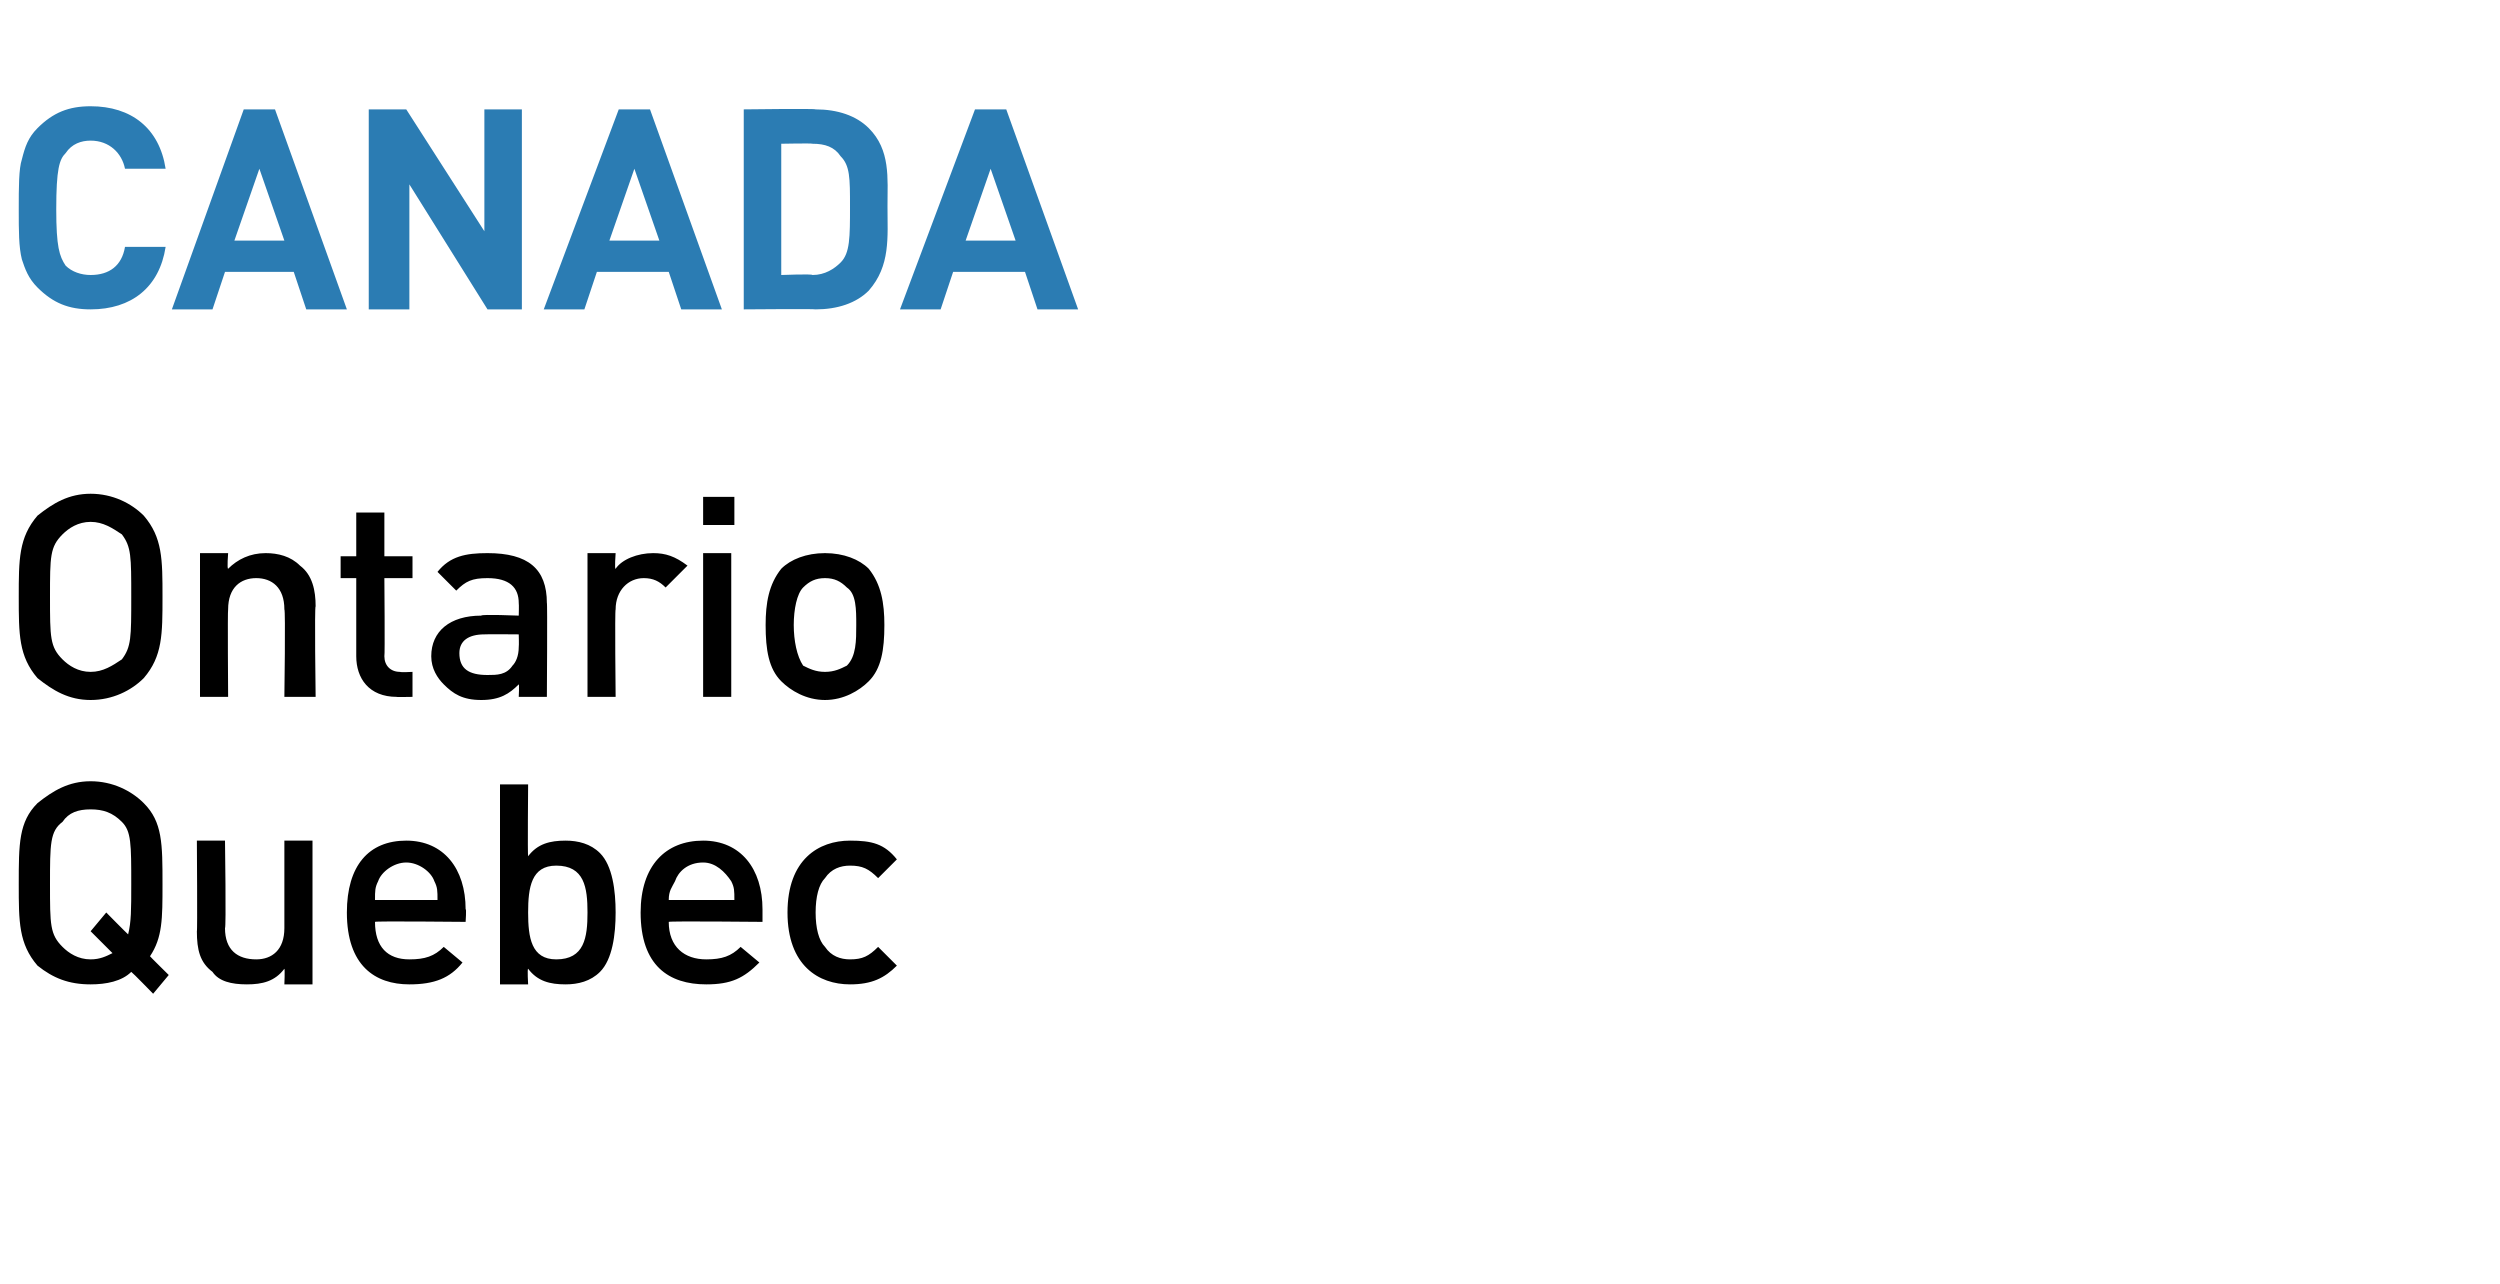
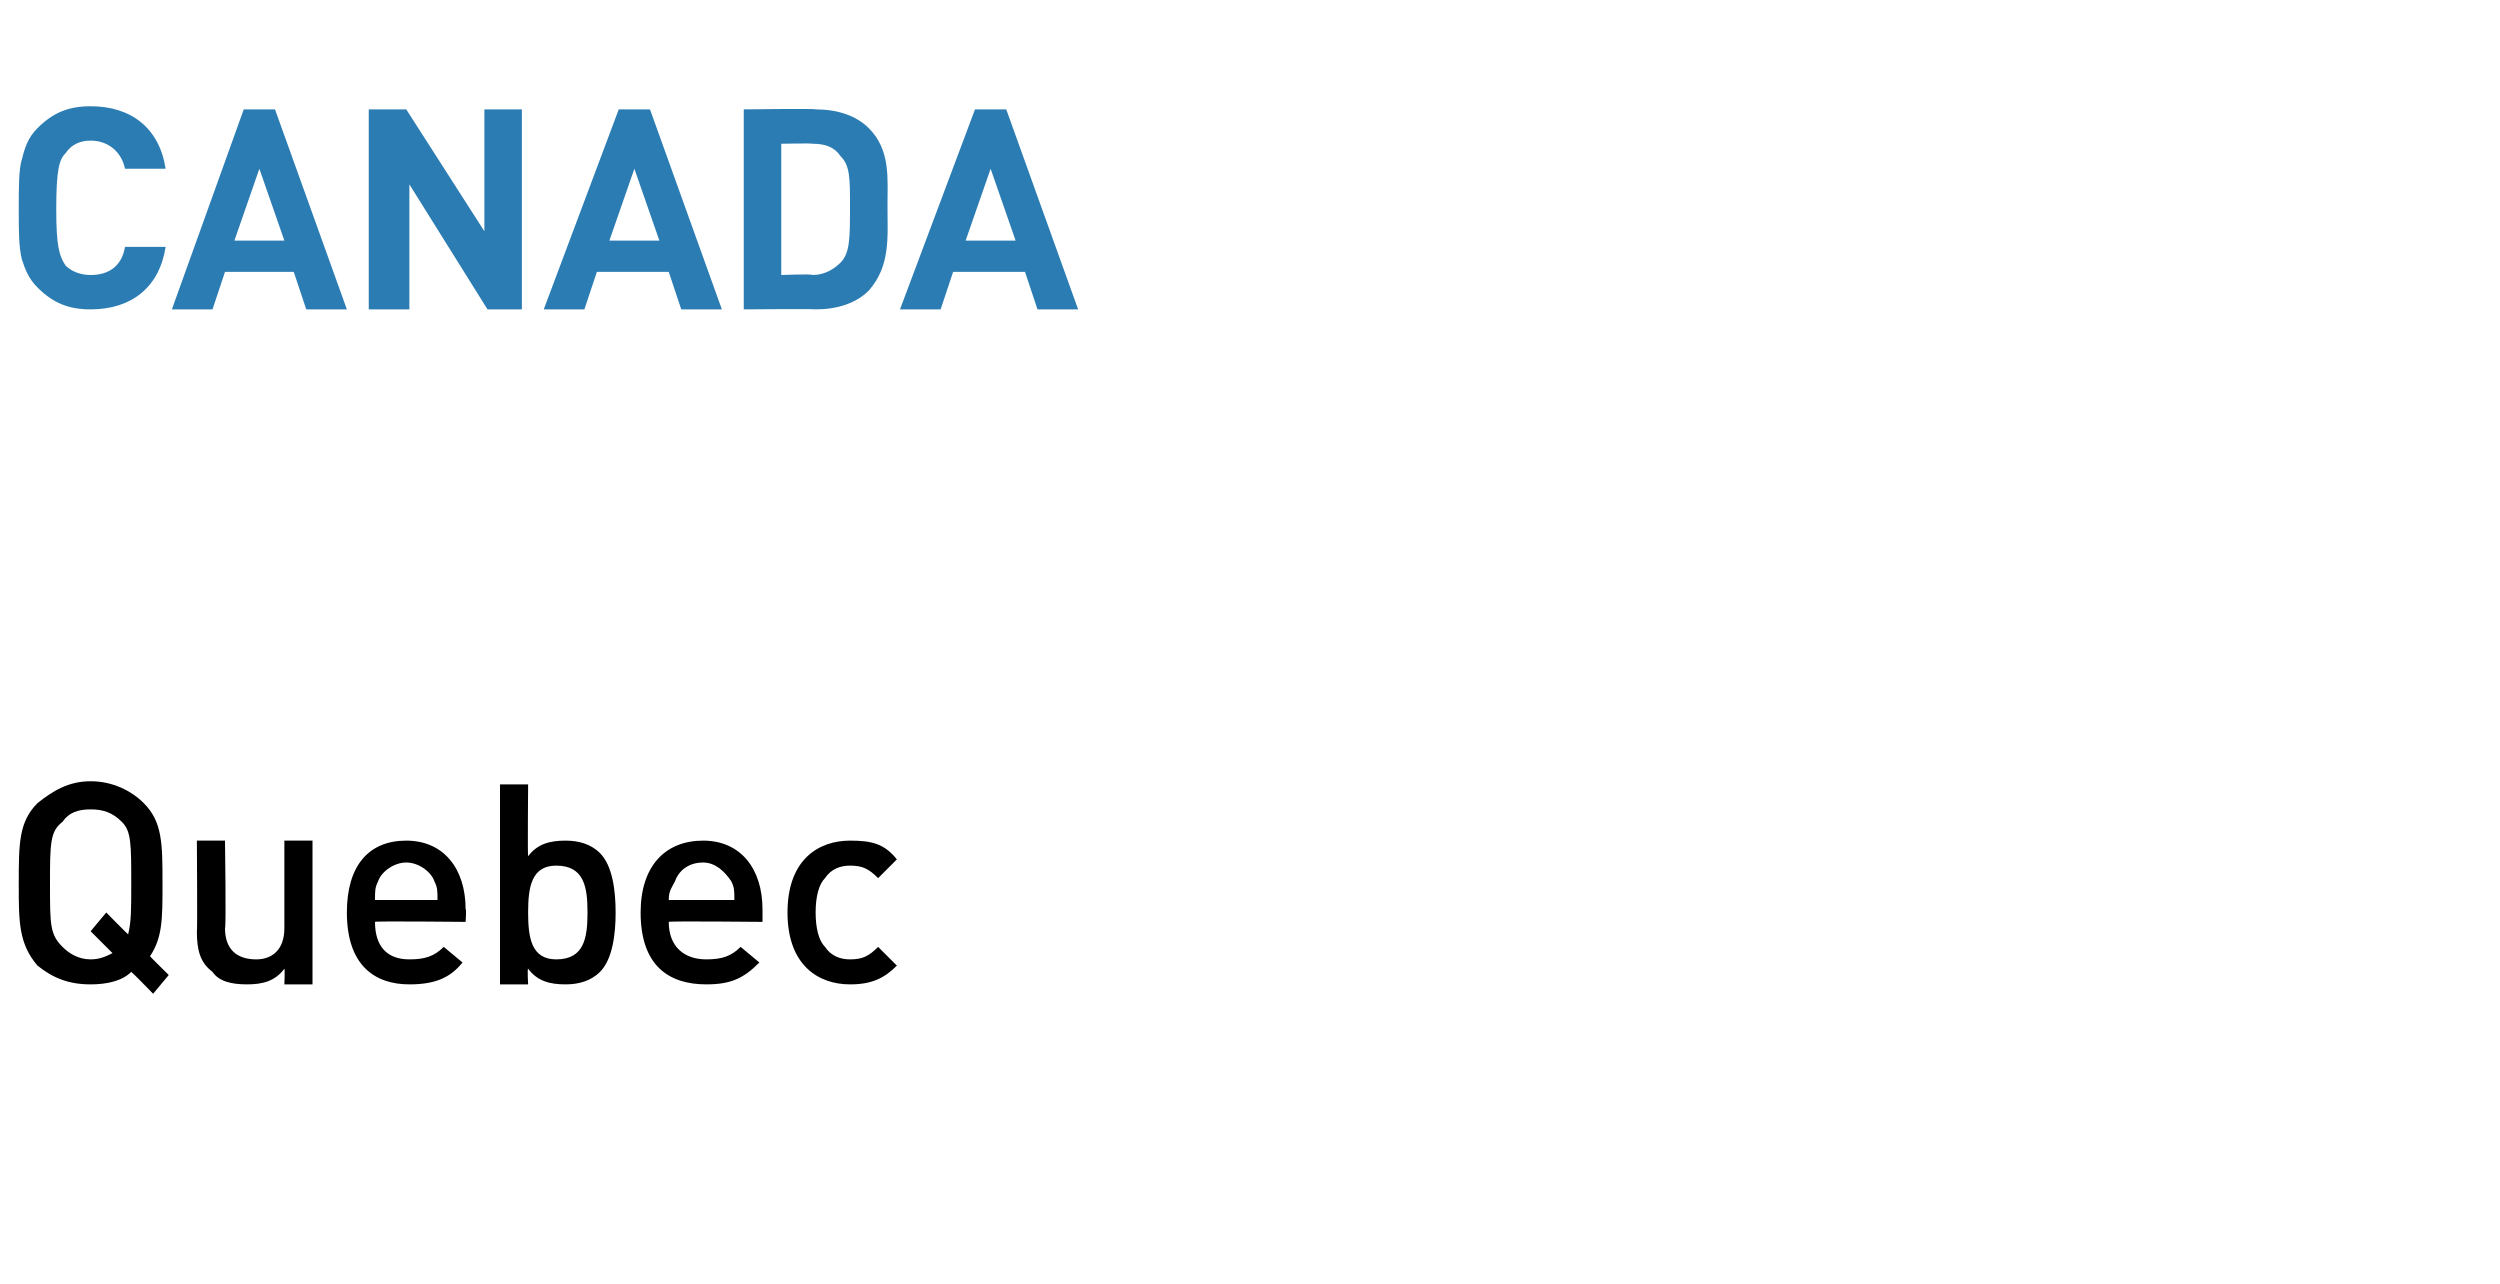
<svg xmlns="http://www.w3.org/2000/svg" version="1.1" width="80px" height="41.1px" viewBox="0 -3 80 41.1" style="top:-3px">
  <desc>canada Ontario Quebec</desc>
  <defs />
  <g id="Polygon241455">
    <path d="M 4.9 28.8 C 4.9 28.8 4.25 28.13 4.2 28.1 C 3.9 28.4 3.4 28.5 2.9 28.5 C 2.2 28.5 1.7 28.3 1.2 27.9 C 0.6 27.2 0.6 26.5 0.6 25.3 C 0.6 24 0.6 23.3 1.2 22.7 C 1.7 22.3 2.2 22 2.9 22 C 3.6 22 4.2 22.3 4.6 22.7 C 5.2 23.3 5.2 24 5.2 25.3 C 5.2 26.4 5.2 27 4.8 27.6 C 4.8 27.61 5.4 28.2 5.4 28.2 L 4.9 28.8 Z M 3.9 23.3 C 3.6 23 3.3 22.9 2.9 22.9 C 2.5 22.9 2.2 23 2 23.3 C 1.6 23.6 1.6 24 1.6 25.3 C 1.6 26.6 1.6 26.9 2 27.3 C 2.2 27.5 2.5 27.7 2.9 27.7 C 3.2 27.7 3.4 27.6 3.6 27.5 C 3.56 27.46 2.9 26.8 2.9 26.8 L 3.4 26.2 C 3.4 26.2 4.05 26.86 4.1 26.9 C 4.2 26.5 4.2 26.1 4.2 25.3 C 4.2 24 4.2 23.6 3.9 23.3 Z M 9.1 28.5 C 9.1 28.5 9.12 28.02 9.1 28 C 8.8 28.4 8.4 28.5 7.9 28.5 C 7.4 28.5 7 28.4 6.8 28.1 C 6.4 27.8 6.3 27.4 6.3 26.8 C 6.32 26.84 6.3 23.9 6.3 23.9 L 7.2 23.9 C 7.2 23.9 7.24 26.7 7.2 26.7 C 7.2 27.4 7.6 27.7 8.2 27.7 C 8.7 27.7 9.1 27.4 9.1 26.7 C 9.1 26.7 9.1 23.9 9.1 23.9 L 10 23.9 L 10 28.5 L 9.1 28.5 Z M 12 26.5 C 12 27.3 12.4 27.7 13.1 27.7 C 13.6 27.7 13.9 27.6 14.2 27.3 C 14.2 27.3 14.8 27.8 14.8 27.8 C 14.4 28.3 13.9 28.5 13.1 28.5 C 12 28.5 11.1 27.9 11.1 26.2 C 11.1 24.7 11.8 23.9 13 23.9 C 14.2 23.9 14.9 24.8 14.9 26.1 C 14.93 26.06 14.9 26.5 14.9 26.5 C 14.9 26.5 11.97 26.47 12 26.5 Z M 13.9 25.2 C 13.8 24.9 13.4 24.6 13 24.6 C 12.6 24.6 12.2 24.9 12.1 25.2 C 12 25.4 12 25.5 12 25.8 C 12 25.8 14 25.8 14 25.8 C 14 25.5 14 25.4 13.9 25.2 Z M 19.2 28.1 C 18.9 28.4 18.5 28.5 18.1 28.5 C 17.6 28.5 17.2 28.4 16.9 28 C 16.87 28 16.9 28.5 16.9 28.5 L 16 28.5 L 16 22.1 L 16.9 22.1 C 16.9 22.1 16.88 24.38 16.9 24.4 C 17.2 24 17.6 23.9 18.1 23.9 C 18.5 23.9 18.9 24 19.2 24.3 C 19.6 24.7 19.7 25.5 19.7 26.2 C 19.7 26.9 19.6 27.7 19.2 28.1 Z M 17.8 24.7 C 17 24.7 16.9 25.4 16.9 26.2 C 16.9 27 17 27.7 17.8 27.7 C 18.7 27.7 18.8 27 18.8 26.2 C 18.8 25.4 18.7 24.7 17.8 24.7 Z M 21.4 26.5 C 21.4 27.3 21.9 27.7 22.6 27.7 C 23.1 27.7 23.4 27.6 23.7 27.3 C 23.7 27.3 24.3 27.8 24.3 27.8 C 23.8 28.3 23.4 28.5 22.6 28.5 C 21.4 28.5 20.5 27.9 20.5 26.2 C 20.5 24.7 21.3 23.9 22.5 23.9 C 23.7 23.9 24.4 24.8 24.4 26.1 C 24.4 26.06 24.4 26.5 24.4 26.5 C 24.4 26.5 21.44 26.47 21.4 26.5 Z M 23.4 25.2 C 23.2 24.9 22.9 24.6 22.5 24.6 C 22 24.6 21.7 24.9 21.6 25.2 C 21.5 25.4 21.4 25.5 21.4 25.8 C 21.4 25.8 23.5 25.8 23.5 25.8 C 23.5 25.5 23.5 25.4 23.4 25.2 Z M 27.2 28.5 C 26.2 28.5 25.2 27.9 25.2 26.2 C 25.2 24.5 26.2 23.9 27.2 23.9 C 27.9 23.9 28.3 24 28.7 24.5 C 28.7 24.5 28.1 25.1 28.1 25.1 C 27.8 24.8 27.6 24.7 27.2 24.7 C 26.9 24.7 26.6 24.8 26.4 25.1 C 26.2 25.3 26.1 25.7 26.1 26.2 C 26.1 26.7 26.2 27.1 26.4 27.3 C 26.6 27.6 26.9 27.7 27.2 27.7 C 27.6 27.7 27.8 27.6 28.1 27.3 C 28.1 27.3 28.7 27.9 28.7 27.9 C 28.3 28.3 27.9 28.5 27.2 28.5 Z " stroke="none" fill="#000" />
  </g>
  <g id="Polygon241454">
-     <path d="M 4.6 18.7 C 4.2 19.1 3.6 19.4 2.9 19.4 C 2.2 19.4 1.7 19.1 1.2 18.7 C 0.6 18 0.6 17.3 0.6 16.1 C 0.6 14.9 0.6 14.2 1.2 13.5 C 1.7 13.1 2.2 12.8 2.9 12.8 C 3.6 12.8 4.2 13.1 4.6 13.5 C 5.2 14.2 5.2 14.9 5.2 16.1 C 5.2 17.3 5.2 18 4.6 18.7 Z M 3.9 14.1 C 3.6 13.9 3.3 13.7 2.9 13.7 C 2.5 13.7 2.2 13.9 2 14.1 C 1.6 14.5 1.6 14.8 1.6 16.1 C 1.6 17.4 1.6 17.7 2 18.1 C 2.2 18.3 2.5 18.5 2.9 18.5 C 3.3 18.5 3.6 18.3 3.9 18.1 C 4.2 17.7 4.2 17.4 4.2 16.1 C 4.2 14.8 4.2 14.5 3.9 14.1 Z M 9.1 19.3 C 9.1 19.3 9.14 16.52 9.1 16.5 C 9.1 15.8 8.7 15.5 8.2 15.5 C 7.7 15.5 7.3 15.8 7.3 16.5 C 7.28 16.52 7.3 19.3 7.3 19.3 L 6.4 19.3 L 6.4 14.7 L 7.3 14.7 C 7.3 14.7 7.26 15.2 7.3 15.2 C 7.6 14.9 8 14.7 8.5 14.7 C 8.9 14.7 9.3 14.8 9.6 15.1 C 10 15.4 10.1 15.9 10.1 16.4 C 10.06 16.39 10.1 19.3 10.1 19.3 L 9.1 19.3 Z M 12.7 19.3 C 11.8 19.3 11.4 18.7 11.4 18 C 11.4 18.04 11.4 15.5 11.4 15.5 L 10.9 15.5 L 10.9 14.8 L 11.4 14.8 L 11.4 13.4 L 12.3 13.4 L 12.3 14.8 L 13.2 14.8 L 13.2 15.5 L 12.3 15.5 C 12.3 15.5 12.32 17.99 12.3 18 C 12.3 18.3 12.5 18.5 12.8 18.5 C 12.82 18.52 13.2 18.5 13.2 18.5 L 13.2 19.3 C 13.2 19.3 12.65 19.31 12.7 19.3 Z M 16.6 19.3 C 16.6 19.3 16.62 18.89 16.6 18.9 C 16.3 19.2 16 19.4 15.4 19.4 C 14.8 19.4 14.5 19.2 14.2 18.9 C 14 18.7 13.8 18.4 13.8 18 C 13.8 17.2 14.4 16.7 15.4 16.7 C 15.4 16.65 16.6 16.7 16.6 16.7 C 16.6 16.7 16.61 16.33 16.6 16.3 C 16.6 15.8 16.3 15.5 15.6 15.5 C 15.1 15.5 14.9 15.6 14.6 15.9 C 14.6 15.9 14 15.3 14 15.3 C 14.4 14.8 14.9 14.7 15.6 14.7 C 16.9 14.7 17.5 15.2 17.5 16.3 C 17.52 16.25 17.5 19.3 17.5 19.3 L 16.6 19.3 Z M 16.6 17.3 C 16.6 17.3 15.53 17.29 15.5 17.3 C 15 17.3 14.7 17.5 14.7 17.9 C 14.7 18.4 15 18.6 15.6 18.6 C 15.9 18.6 16.2 18.6 16.4 18.3 C 16.5 18.2 16.6 18 16.6 17.7 C 16.61 17.66 16.6 17.3 16.6 17.3 Z M 21.3 15.8 C 21.1 15.6 20.9 15.5 20.6 15.5 C 20.1 15.5 19.7 15.9 19.7 16.5 C 19.67 16.53 19.7 19.3 19.7 19.3 L 18.8 19.3 L 18.8 14.7 L 19.7 14.7 C 19.7 14.7 19.66 15.24 19.7 15.2 C 19.9 14.9 20.4 14.7 20.9 14.7 C 21.3 14.7 21.6 14.8 22 15.1 C 22 15.1 21.3 15.8 21.3 15.8 Z M 22.5 19.3 L 22.5 14.7 L 23.4 14.7 L 23.4 19.3 L 22.5 19.3 Z M 22.5 13.8 L 22.5 12.9 L 23.5 12.9 L 23.5 13.8 L 22.5 13.8 Z M 27.8 18.8 C 27.5 19.1 27 19.4 26.4 19.4 C 25.8 19.4 25.3 19.1 25 18.8 C 24.6 18.4 24.5 17.8 24.5 17 C 24.5 16.3 24.6 15.7 25 15.2 C 25.3 14.9 25.8 14.7 26.4 14.7 C 27 14.7 27.5 14.9 27.8 15.2 C 28.2 15.7 28.3 16.3 28.3 17 C 28.3 17.8 28.2 18.4 27.8 18.8 Z M 27.1 15.8 C 26.9 15.6 26.7 15.5 26.4 15.5 C 26.1 15.5 25.9 15.6 25.7 15.8 C 25.5 16 25.4 16.5 25.4 17 C 25.4 17.5 25.5 18 25.7 18.3 C 25.9 18.4 26.1 18.5 26.4 18.5 C 26.7 18.5 26.9 18.4 27.1 18.3 C 27.4 18 27.4 17.5 27.4 17 C 27.4 16.5 27.4 16 27.1 15.8 Z " stroke="none" fill="#000" />
-   </g>
+     </g>
  <g id="Polygon241453">
    <path d="M 2.9 6.9 C 2.2 6.9 1.7 6.7 1.2 6.2 C 0.9 5.9 0.8 5.6 0.7 5.3 C 0.6 4.9 0.6 4.4 0.6 3.7 C 0.6 3 0.6 2.4 0.7 2.1 C 0.8 1.7 0.9 1.4 1.2 1.1 C 1.7 0.6 2.2 0.4 2.9 0.4 C 4.2 0.4 5.1 1.1 5.3 2.4 C 5.3 2.4 4 2.4 4 2.4 C 3.9 1.9 3.5 1.5 2.9 1.5 C 2.6 1.5 2.3 1.6 2.1 1.9 C 1.9 2.1 1.8 2.4 1.8 3.7 C 1.8 4.9 1.9 5.2 2.1 5.5 C 2.3 5.7 2.6 5.8 2.9 5.8 C 3.5 5.8 3.9 5.5 4 4.9 C 4 4.9 5.3 4.9 5.3 4.9 C 5.1 6.2 4.2 6.9 2.9 6.9 Z M 9.8 6.9 L 9.4 5.7 L 7.2 5.7 L 6.8 6.9 L 5.5 6.9 L 7.8 0.5 L 8.8 0.5 L 11.1 6.9 L 9.8 6.9 Z M 8.3 2.4 L 7.5 4.7 L 9.1 4.7 L 8.3 2.4 Z M 15.6 6.9 L 13.1 2.9 L 13.1 6.9 L 11.8 6.9 L 11.8 0.5 L 13 0.5 L 15.5 4.4 L 15.5 0.5 L 16.7 0.5 L 16.7 6.9 L 15.6 6.9 Z M 21.8 6.9 L 21.4 5.7 L 19.1 5.7 L 18.7 6.9 L 17.4 6.9 L 19.8 0.5 L 20.8 0.5 L 23.1 6.9 L 21.8 6.9 Z M 20.3 2.4 L 19.5 4.7 L 21.1 4.7 L 20.3 2.4 Z M 27.8 6.3 C 27.4 6.7 26.8 6.9 26.1 6.9 C 26.11 6.88 23.8 6.9 23.8 6.9 L 23.8 0.5 C 23.8 0.5 26.11 0.47 26.1 0.5 C 26.8 0.5 27.4 0.7 27.8 1.1 C 28.5 1.8 28.4 2.7 28.4 3.6 C 28.4 4.6 28.5 5.5 27.8 6.3 Z M 26.9 2 C 26.7 1.7 26.4 1.6 26 1.6 C 25.99 1.58 25 1.6 25 1.6 L 25 5.8 C 25 5.8 25.99 5.76 26 5.8 C 26.4 5.8 26.7 5.6 26.9 5.4 C 27.2 5.1 27.2 4.6 27.2 3.6 C 27.2 2.7 27.2 2.3 26.9 2 Z M 33.2 6.9 L 32.8 5.7 L 30.5 5.7 L 30.1 6.9 L 28.8 6.9 L 31.2 0.5 L 32.2 0.5 L 34.5 6.9 L 33.2 6.9 Z M 31.7 2.4 L 30.9 4.7 L 32.5 4.7 L 31.7 2.4 Z " stroke="none" fill="#2b7cb3" />
  </g>
</svg>